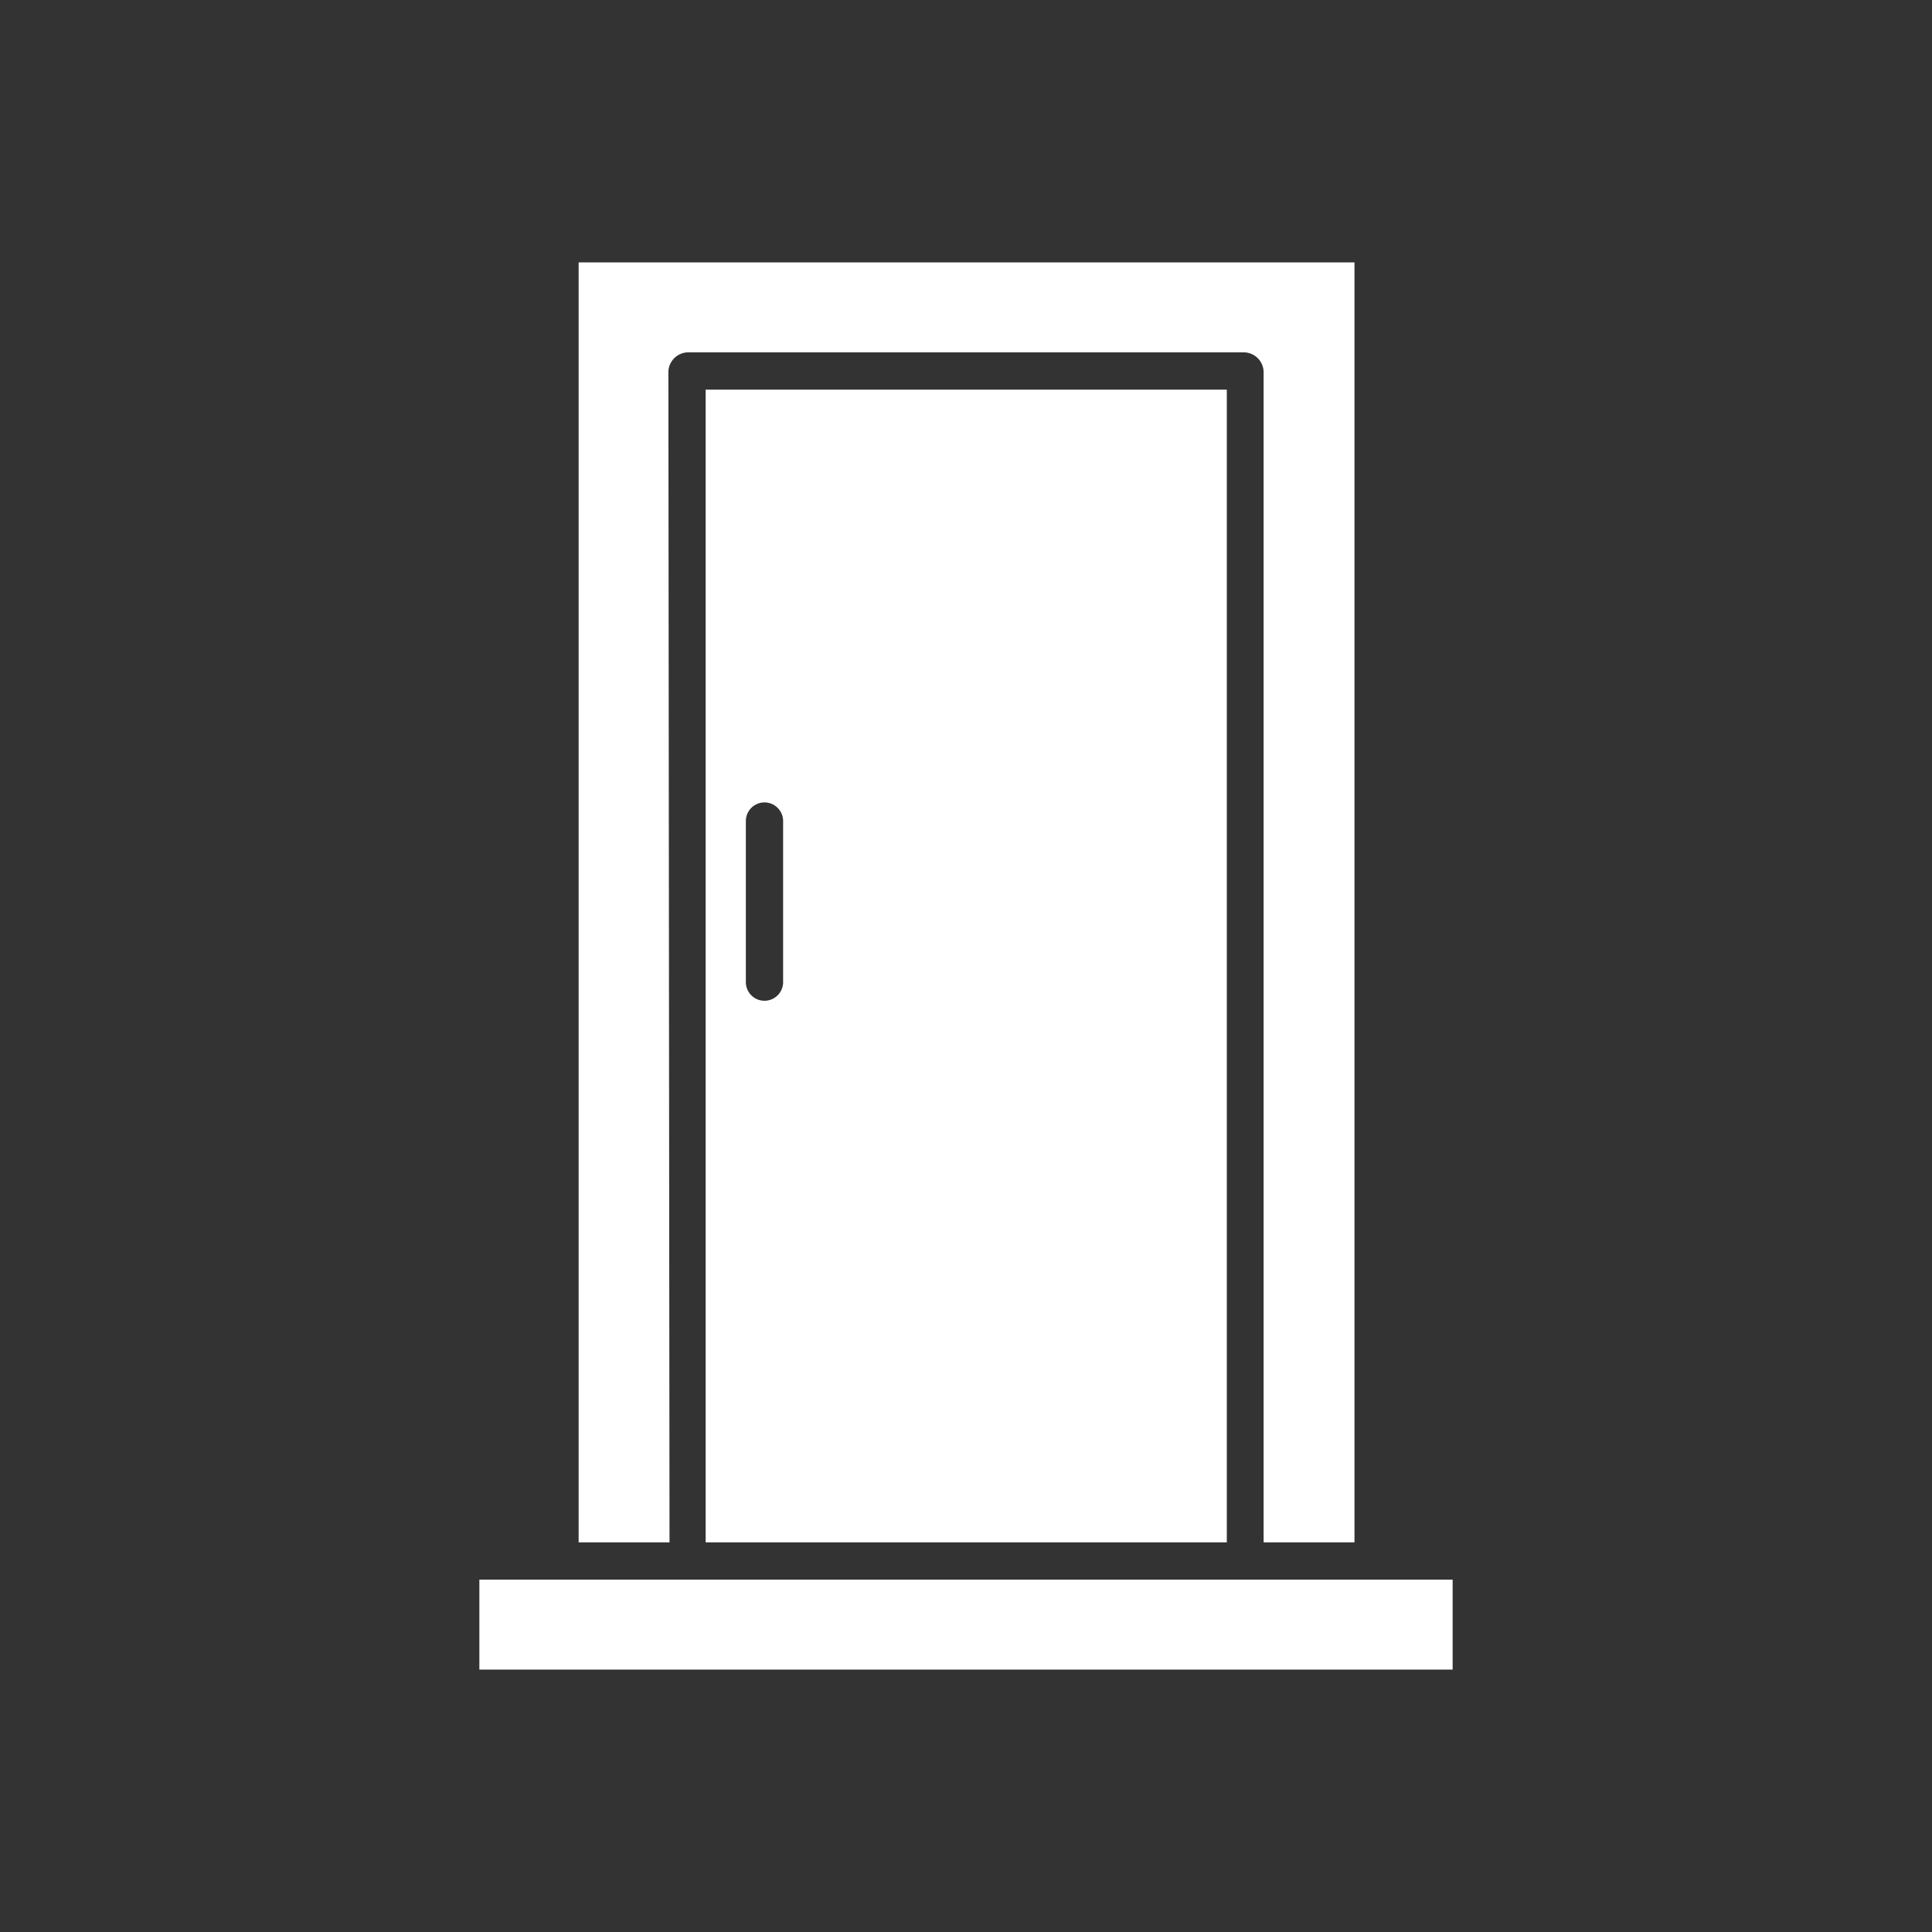
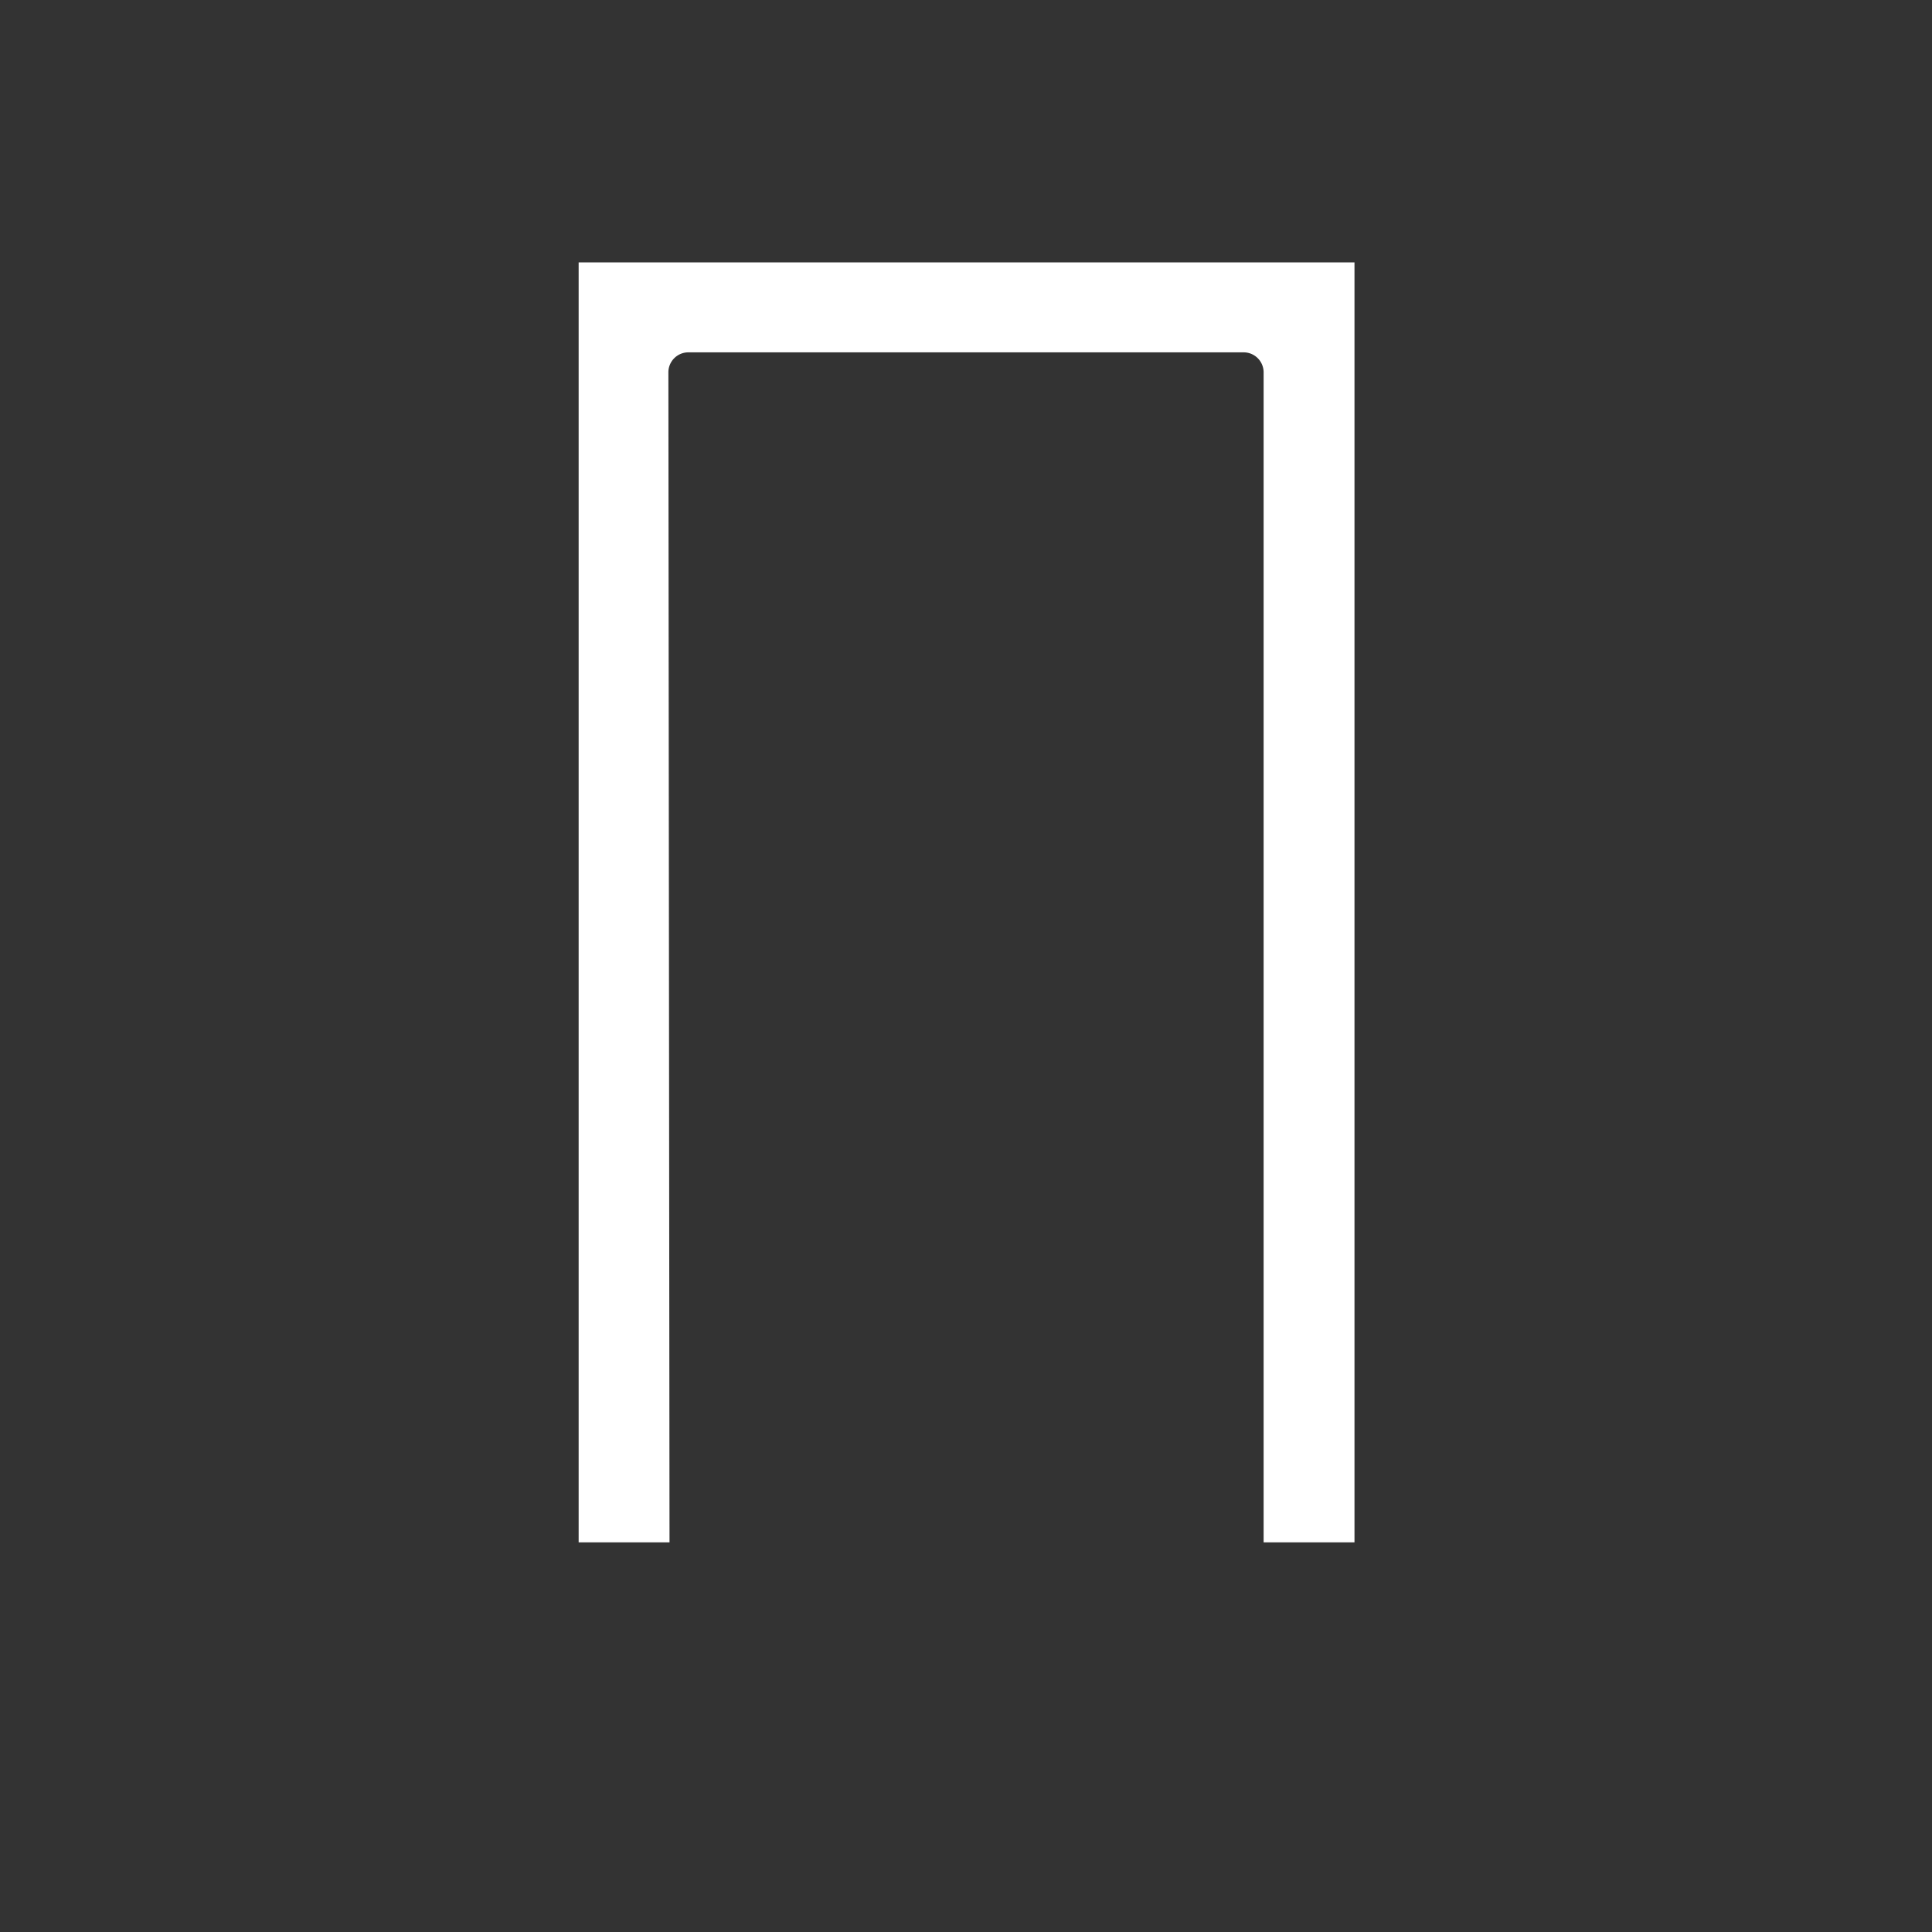
<svg xmlns="http://www.w3.org/2000/svg" id="Слой_1" data-name="Слой 1" viewBox="0 0 85.04 85.04">
  <rect x="0" y="0" width="85.04" height="85.04" fill="#333333" stroke="none" />
  <defs>
    <style>.cls-1,.cls-2{fill:#fff;}.cls-1{fill-rule:evenodd;}</style>
  </defs>
  <title>1</title>
  <path class="cls-1" d="M29.42,16.37a.88.88,0,0,1,.84-.86H54.78a.88.88,0,0,1,.84.86V67.89h4V11.55H25.47V67.89h4Z" />
-   <rect class="cls-2" x="21.1" y="69.53" width="42.84" height="3.96" />
-   <path class="cls-1" d="M54,67.89V17.15H31.06V67.89ZM32.83,36.14a.82.82,0,0,1,1.64,0v7.09a.82.82,0,0,1-1.64,0Z" />
</svg>